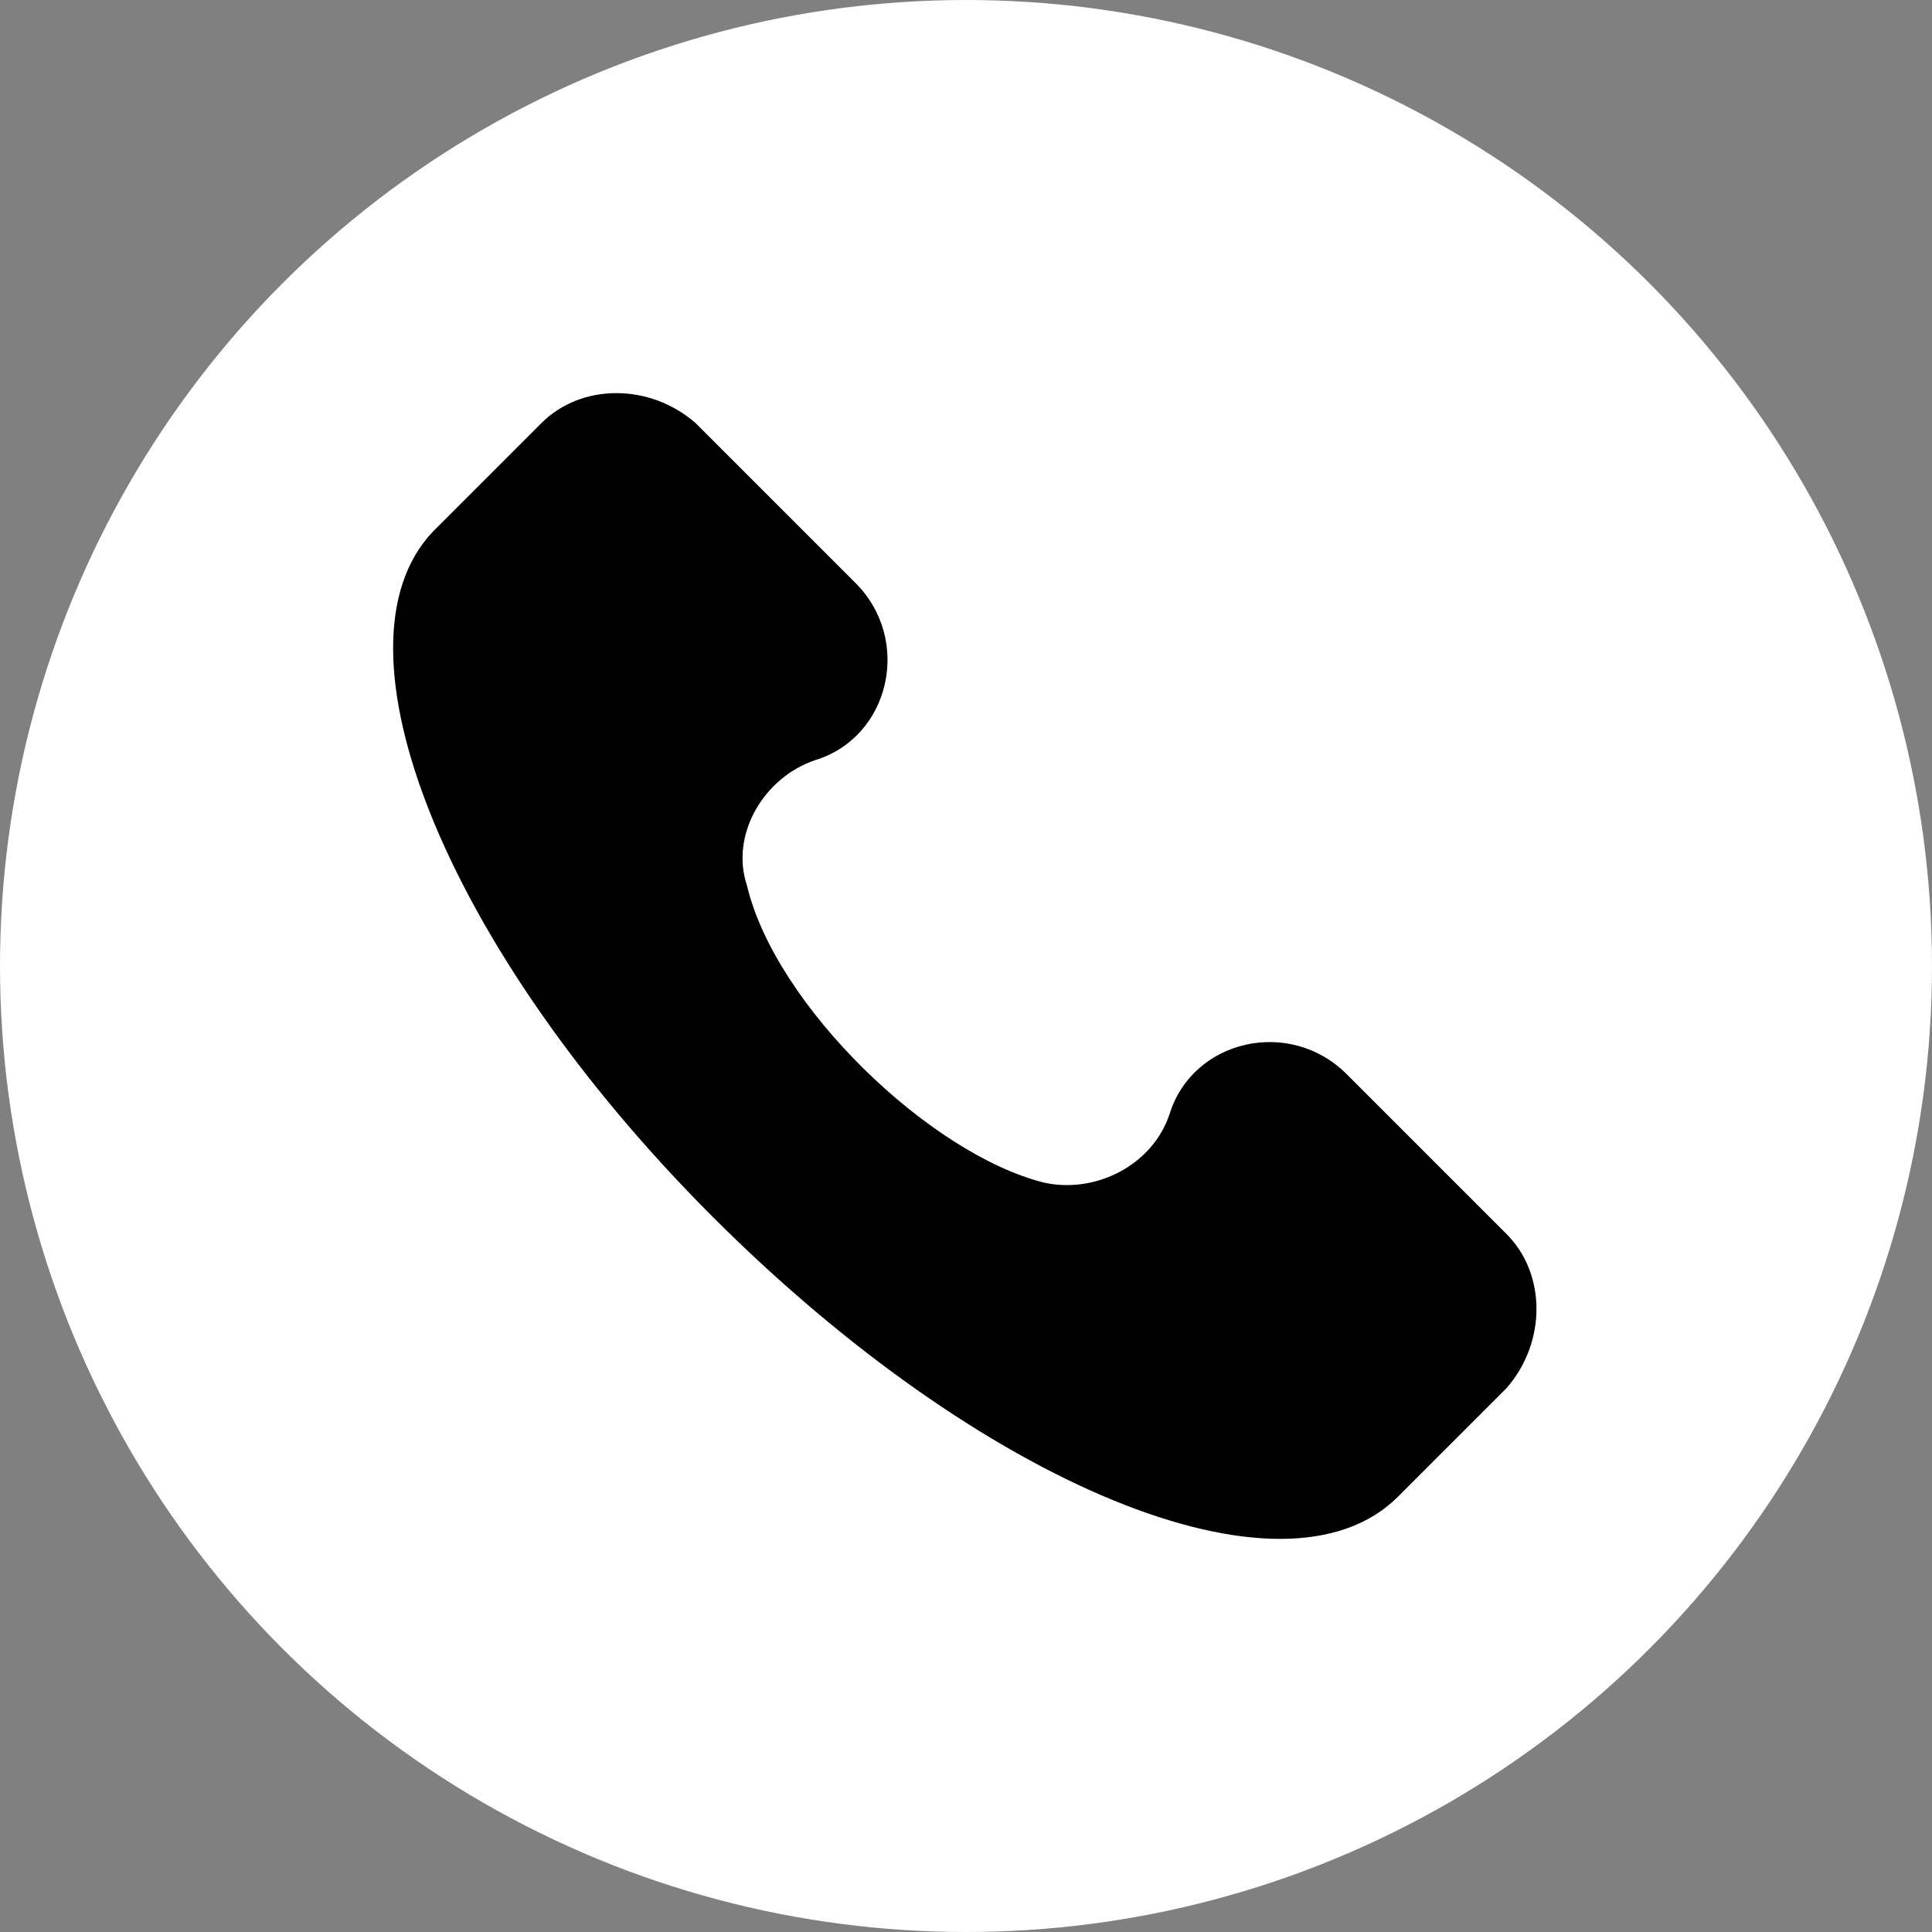
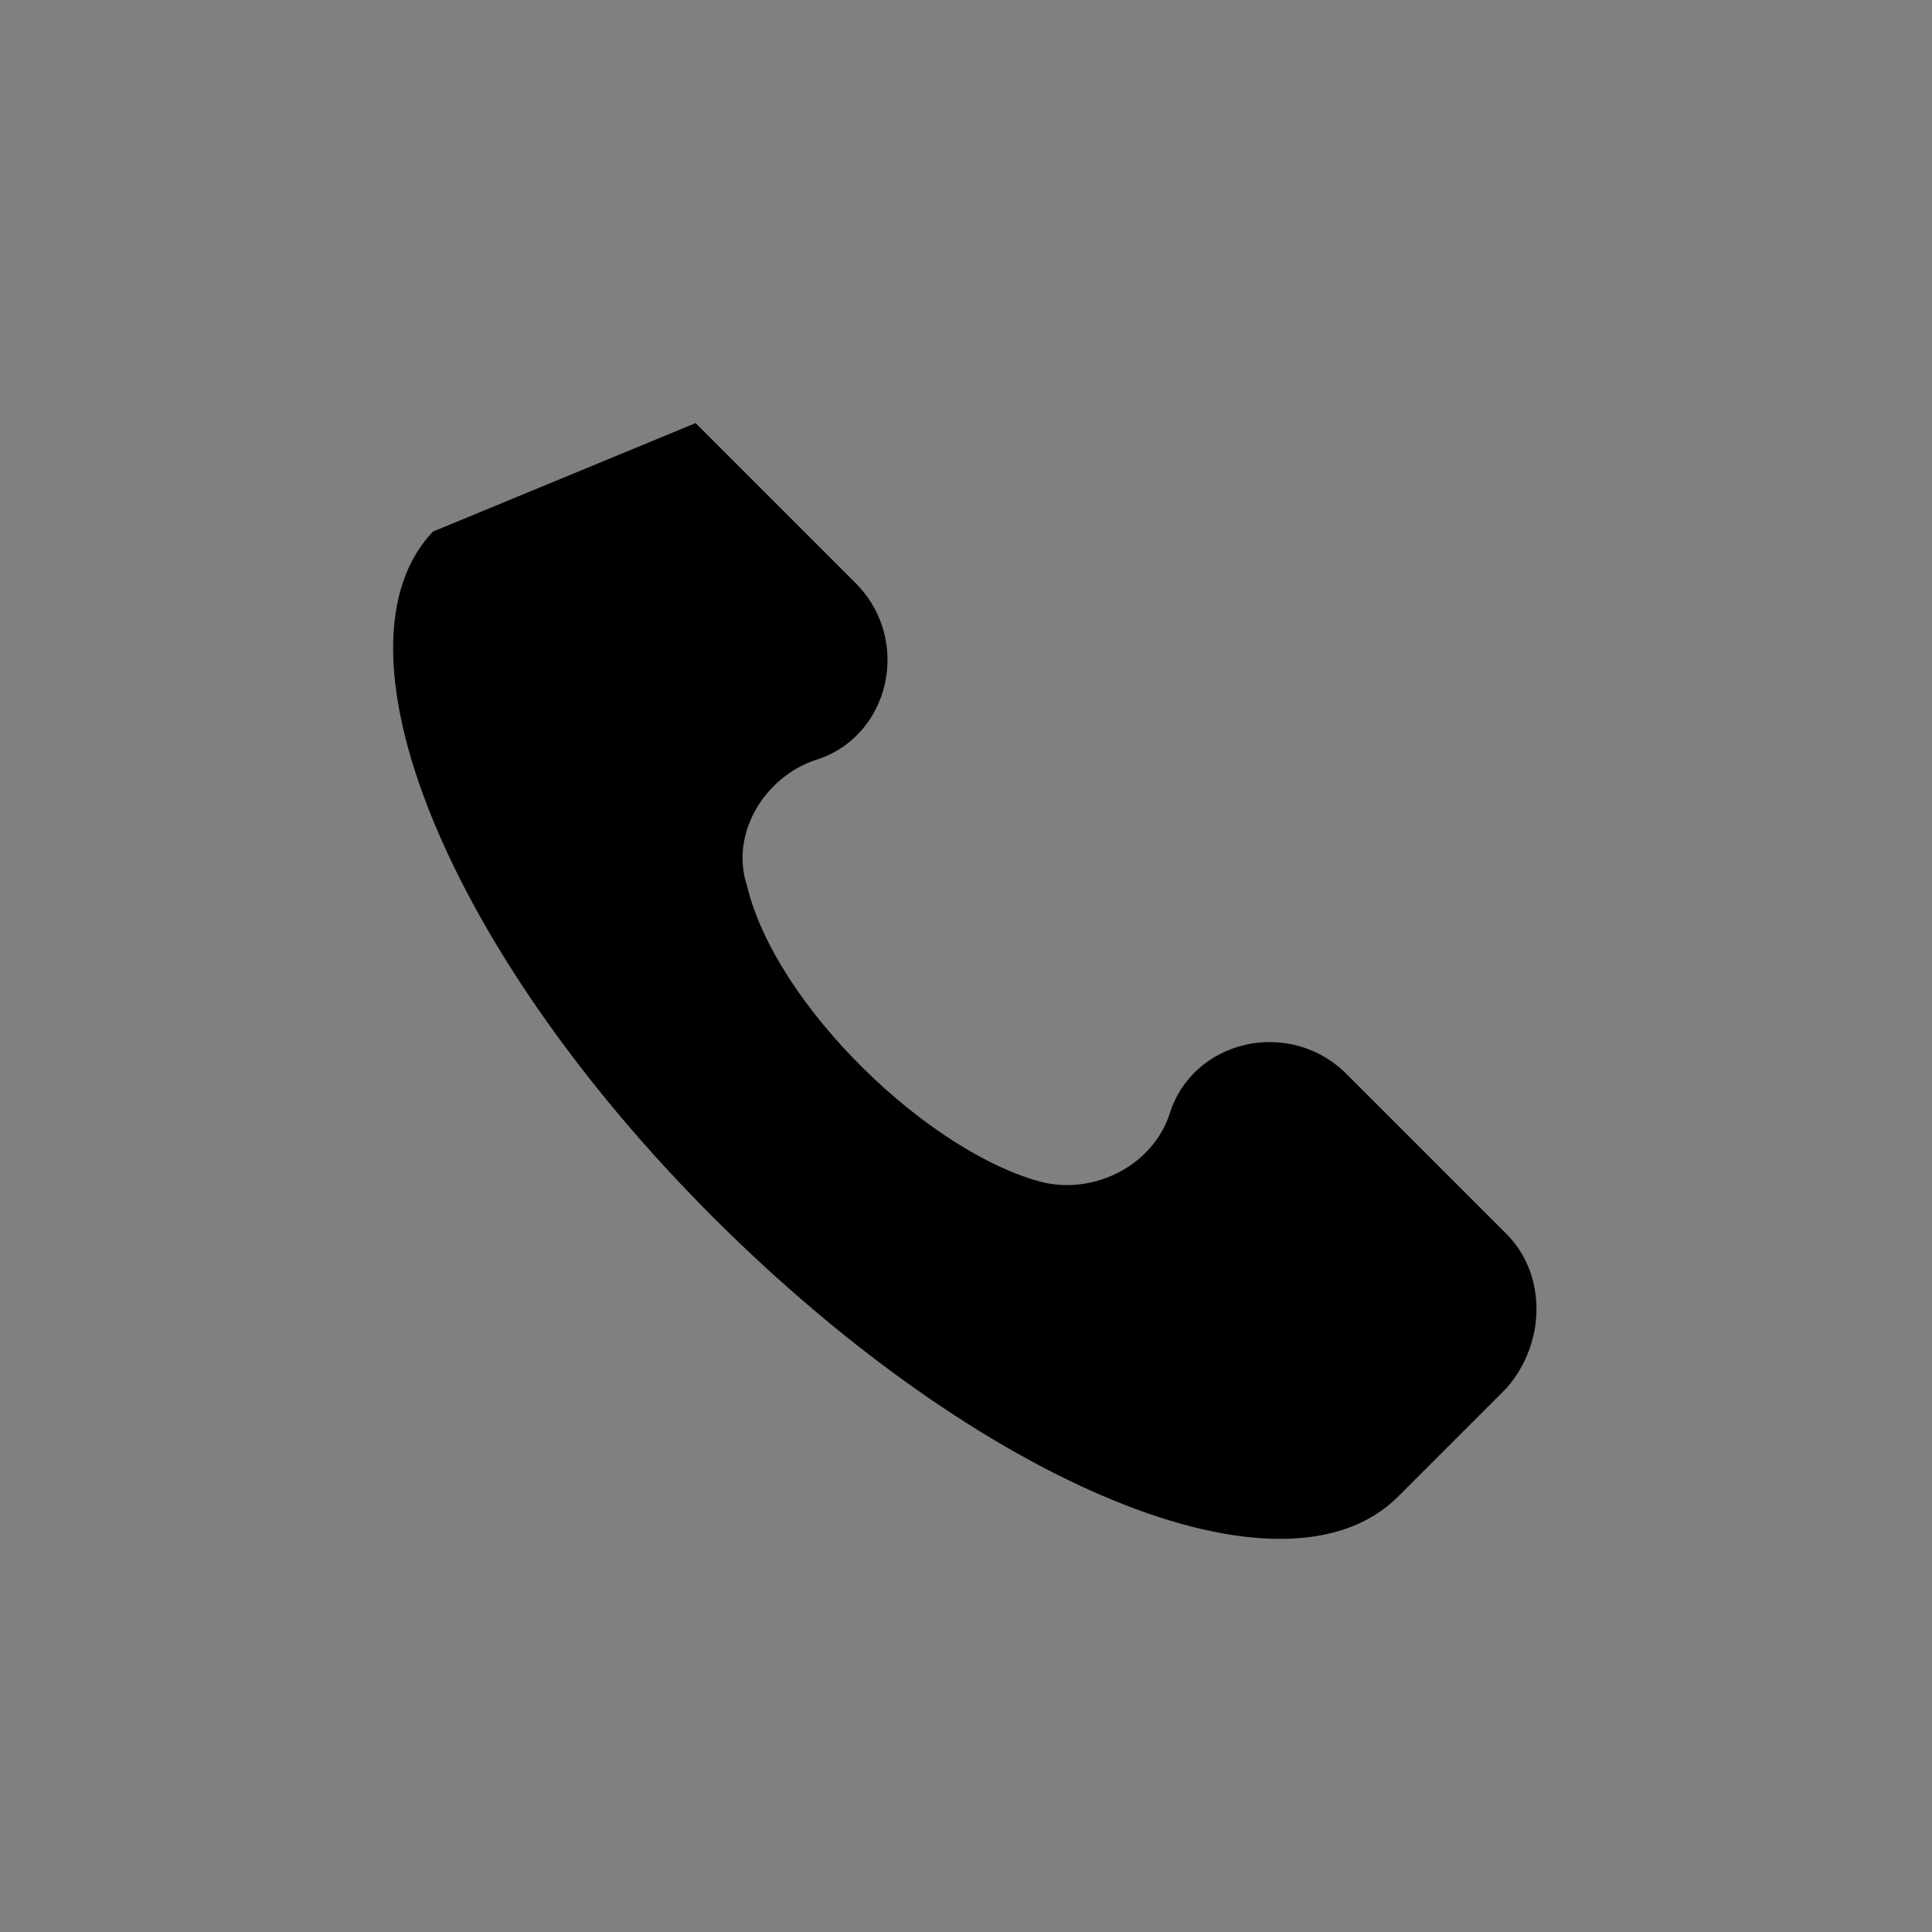
<svg xmlns="http://www.w3.org/2000/svg" width="575" height="575" viewBox="0 0 575 575" fill="none">
  <rect x="0" y="0" width="575" height="575" fill="#808080" stroke="none" />
-   <circle cx="287.5" cy="287.5" r="287.5" fill="white" />
-   <path d="M448.361 367.259L400.773 319.672C383.777 302.676 354.885 309.475 348.087 331.569C342.988 346.865 325.993 355.363 310.697 351.963C276.706 343.466 230.818 299.277 222.32 263.587C217.221 248.29 227.418 231.294 242.714 226.196C264.809 219.398 271.607 190.506 254.611 173.51L207.024 125.923C193.427 114.026 173.033 114.026 161.136 125.923L128.844 158.214C96.553 192.205 132.243 282.282 212.122 362.161C292.002 442.04 382.078 479.431 416.069 445.439L448.361 413.147C460.258 399.551 460.258 379.156 448.361 367.259Z" fill="black" />
+   <path d="M448.361 367.259L400.773 319.672C383.777 302.676 354.885 309.475 348.087 331.569C342.988 346.865 325.993 355.363 310.697 351.963C276.706 343.466 230.818 299.277 222.32 263.587C217.221 248.29 227.418 231.294 242.714 226.196C264.809 219.398 271.607 190.506 254.611 173.51L207.024 125.923L128.844 158.214C96.553 192.205 132.243 282.282 212.122 362.161C292.002 442.04 382.078 479.431 416.069 445.439L448.361 413.147C460.258 399.551 460.258 379.156 448.361 367.259Z" fill="black" />
</svg>